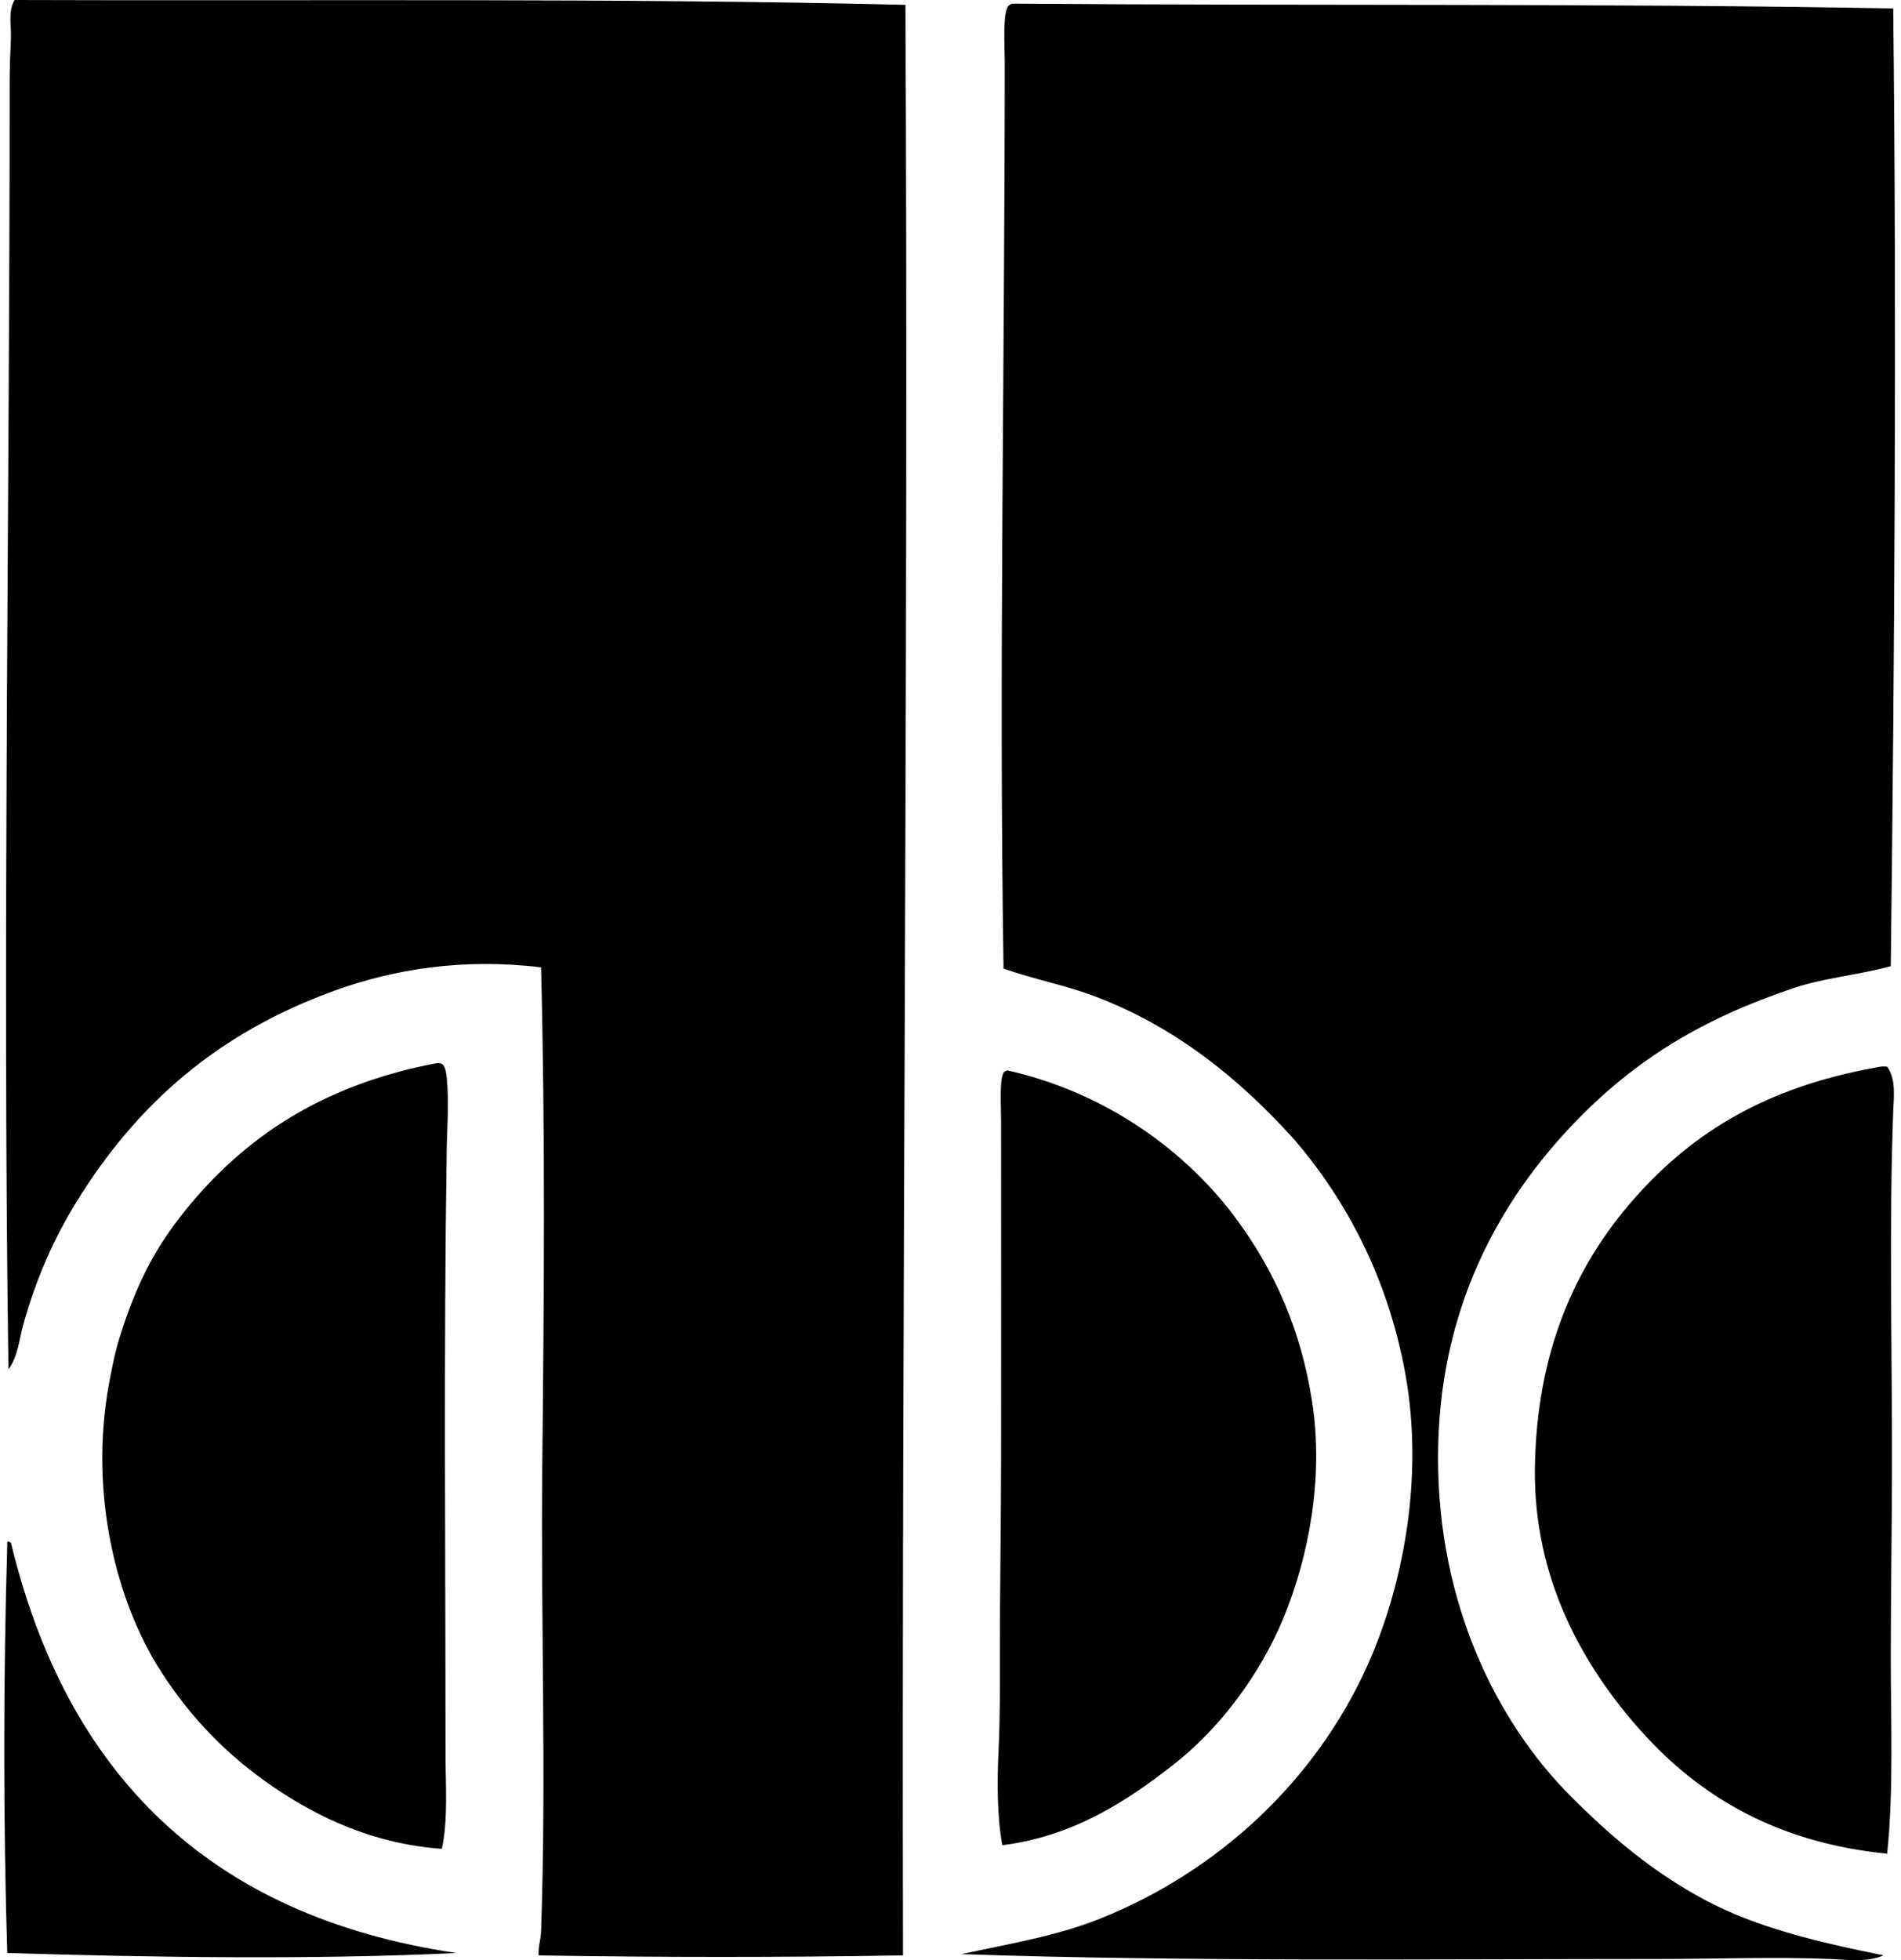
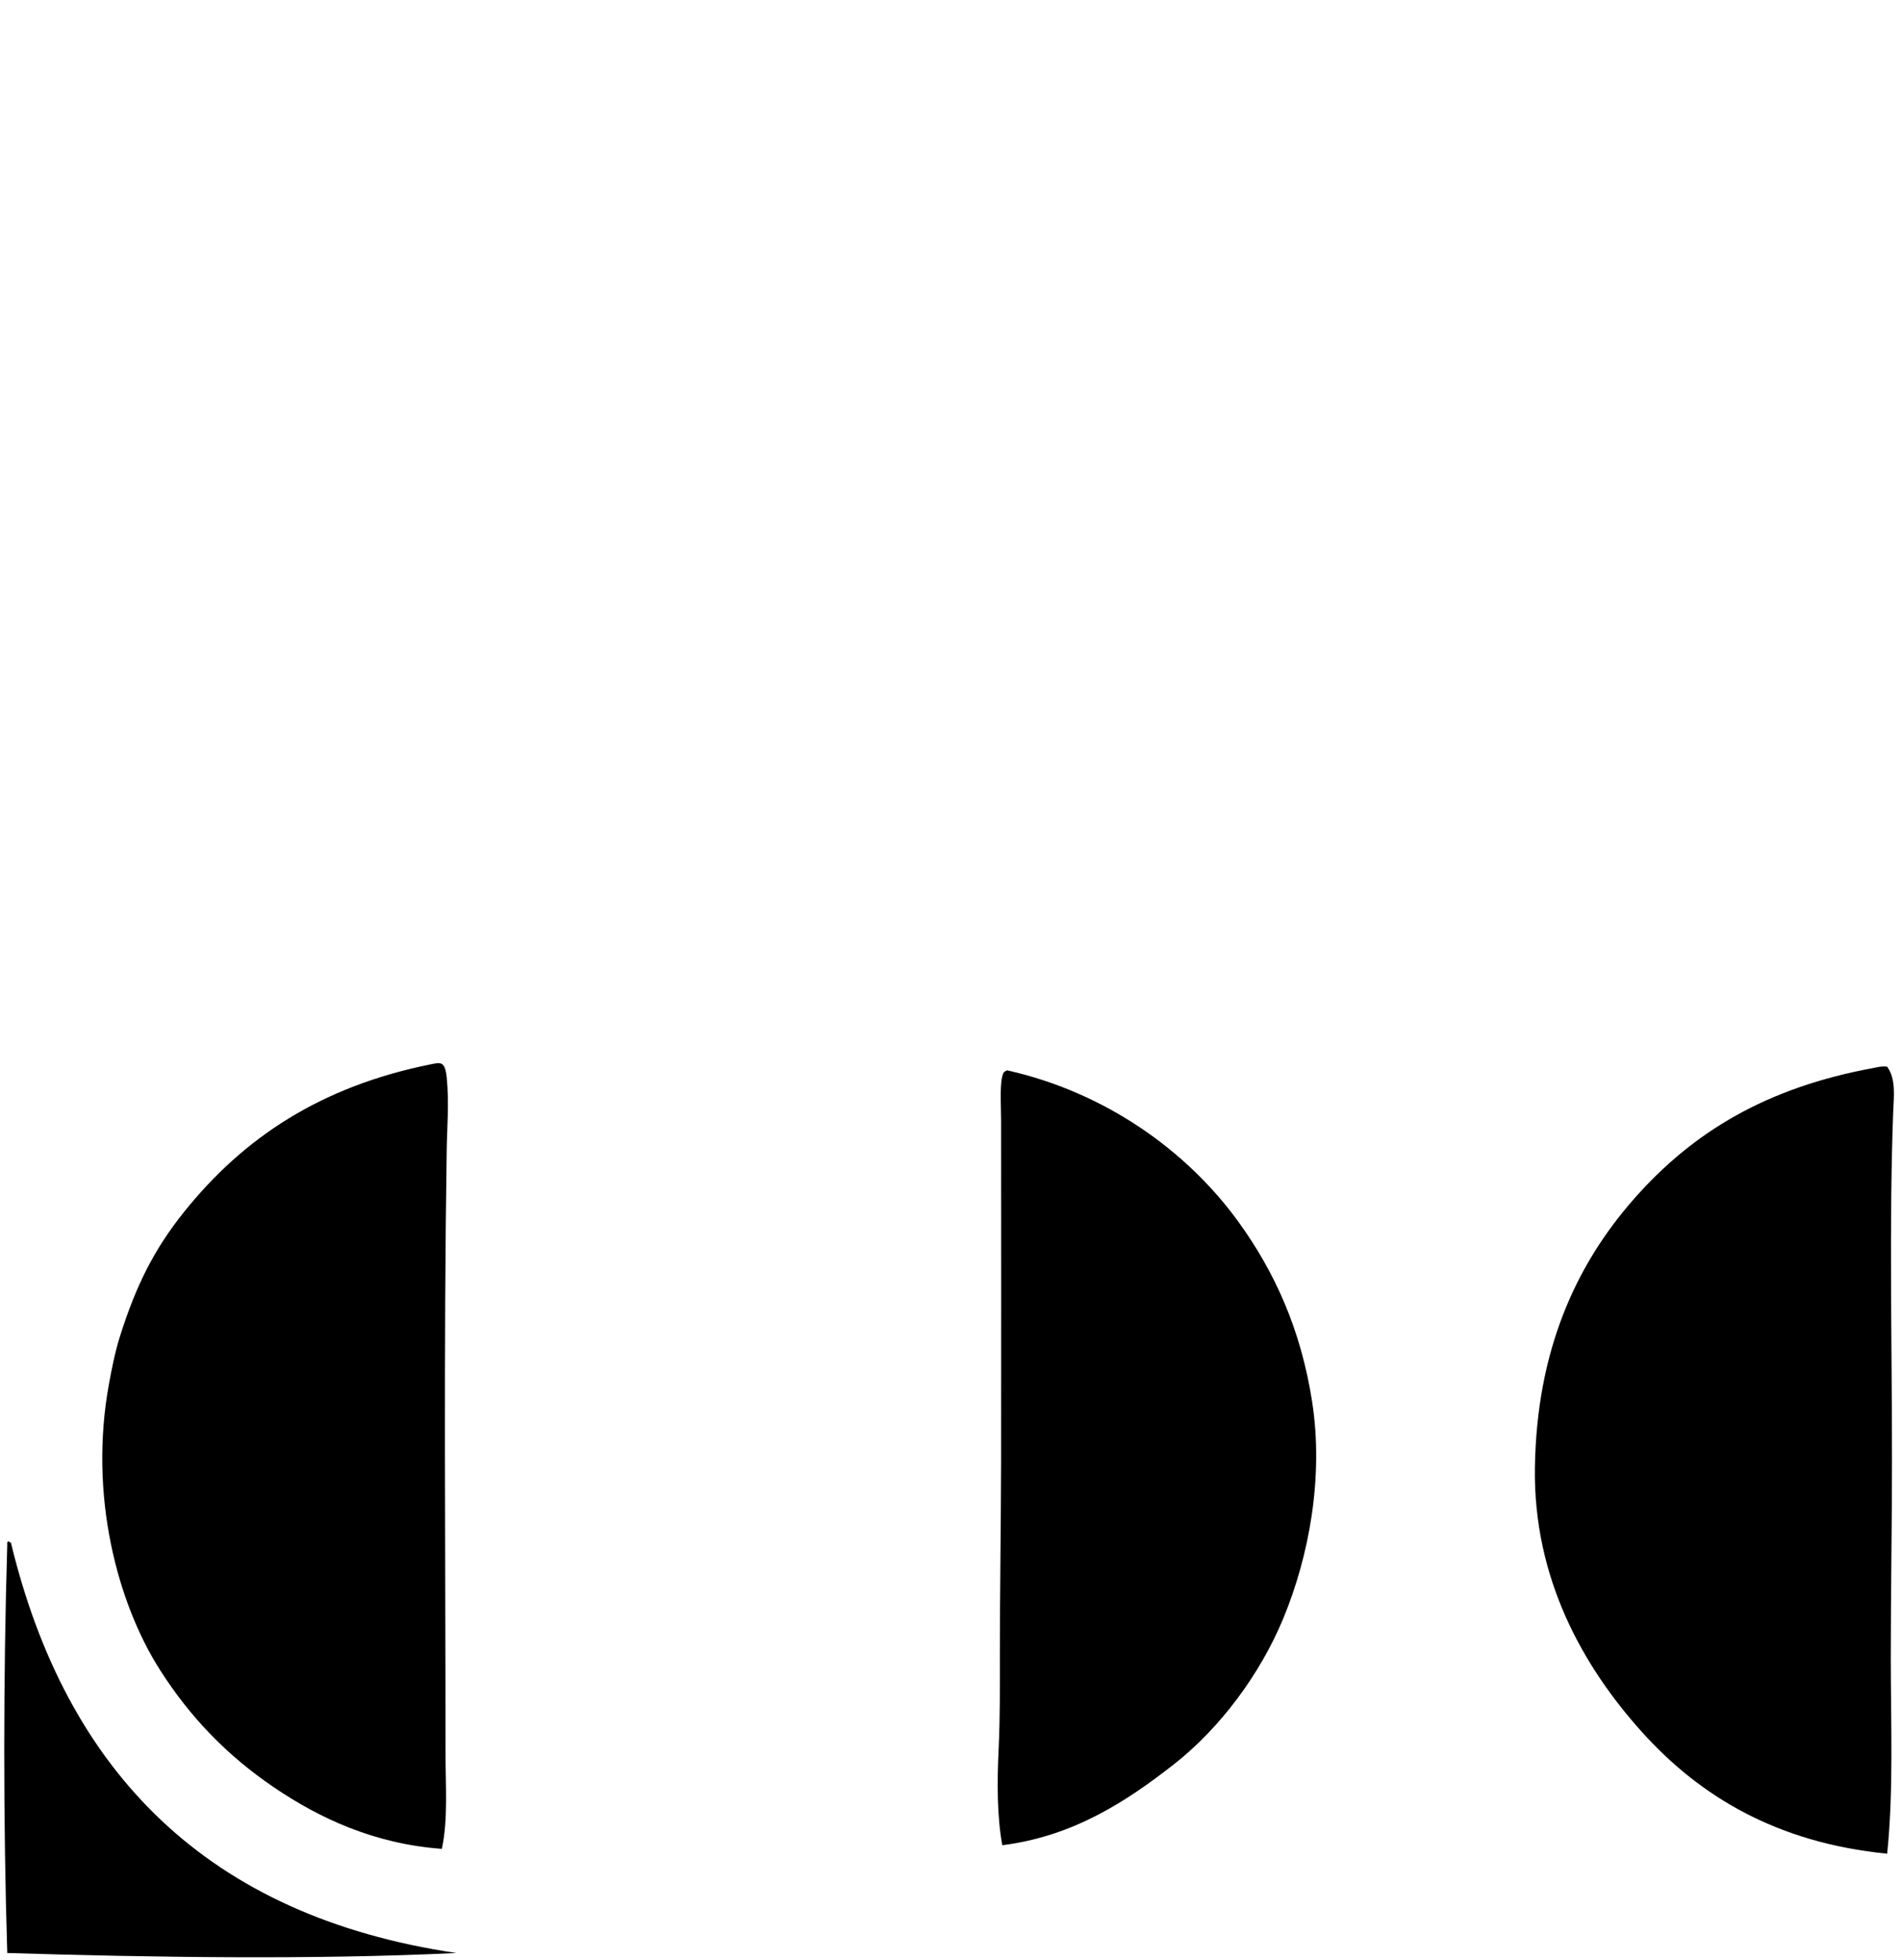
<svg xmlns="http://www.w3.org/2000/svg" width="194" height="200" fill="none" viewBox="0 0 194 200">
-   <path fill="#000" fill-rule="evenodd" d="M92.402.494c.332 66.057-.397 132.888-.249 199.012-12.105.206-25.075.206-37.183 0-.064-.824.216-1.588.248-2.471.553-15.838-.042-31.715.124-47.562.176-16.902.303-34.07-.124-50.773-7.937-.973-15.056.2-21 2.347-11.955 4.317-20.208 11.515-26.438 21.616-2.285 3.707-4.151 7.915-5.434 12.602-.404 1.477-.513 3.129-1.484 4.447C.242 96.266.99 52.264.987 8.272c0-1.431.057-2.9.124-4.324.062-1.323-.32-2.73.37-3.948C31.05.11 62.96-.22 92.4.494Zm10.87-.124c29.829.235 60.283-.052 89.933.493.358 31.472.142 65.403-.248 97.715-3.446.933-6.798 1.189-9.882 2.223-9.362 3.144-16.175 7.293-22.361 13.711-7.635 7.925-13.959 19.024-13.959 34.219 0 14.86 5.935 26.933 13.589 34.588 4.124 4.124 8.305 7.659 13.59 10.5 5.245 2.819 11.379 4.283 18.281 5.682-1.697.75-3.654.442-5.433.37-5.635-.226-11.441 0-17.294 0-23.269 0-48.339.293-71.402-.494 5.007-1.062 9.769-1.868 14.083-3.583 12.114-4.813 22.009-14.053 27.301-25.695 3.675-8.079 5.876-19.202 3.953-29.894-1.757-9.766-6.047-17.802-11.367-23.966-5.501-6.106-12.165-11.579-20.629-14.698-2.86-1.055-5.89-1.62-9.016-2.72-.477-30.57.121-61.233.124-92.278 0-1.98-.226-5.216.37-5.93.089-.11.223-.181.367-.243Z" clip-rule="evenodd" />
  <path fill="#000" fill-rule="evenodd" d="M45.09 188.636c-6.923-.511-12.513-3.134-17.17-6.3-4.652-3.163-8.476-7.049-11.612-11.984-4.325-6.801-7.27-17.783-5.188-29.152.29-1.583.623-3.262 1.111-4.818 1.63-5.178 3.464-8.875 6.548-12.726 6.1-7.61 13.974-12.811 25.202-15.071.995-.199 1.434-.33 1.608 1.36.258 2.56.032 5.151 0 7.289-.318 20.8-.124 40.886-.124 61.519-.005 3.357.28 6.873-.375 9.883Zm147.498-79.803c.923 1.28.675 3.064.617 4.57-.424 11.337-.124 23.731-.124 35.454 0 6.732-.124 13.543-.124 20.262 0 6.781.296 13.557-.369 20.011-11.208-1.112-19.088-5.801-25.078-12.476-5.893-6.568-11.044-15.54-10.87-26.931.181-11.84 4.109-20.596 10.131-27.425 6.019-6.828 13.517-11.339 24.459-13.341.271-.05.784-.201 1.358-.124Zm-89.808.37c10.069 2.26 18.356 8.222 23.594 15.443 3.722 5.131 6.404 11.056 7.536 18.405 1.178 7.652-.308 15.711-2.965 22.113-2.35 5.652-6.424 11.14-11.119 14.822-4.816 3.777-10.284 7.372-17.542 8.278-.538-2.958-.536-6.394-.37-9.883.149-3.154.125-6.334.125-9.51 0-6.501.109-13.051.124-19.766.019-11.239 0-22.727 0-34.712 0-1.751-.179-4.091.248-4.942.087-.117.223-.186.369-.248Z" clip-rule="evenodd" />
  <path fill="#000" fill-rule="evenodd" d="M.862 157.259c.102.022.125.124.249.124 5.657 23.457 20.092 38.133 45.46 41.878-14.584.704-31.186.449-45.83 0-.414-13.252-.405-28.249 0-41.633-.013-.176-.02-.349.121-.369Z" clip-rule="evenodd" />
</svg>